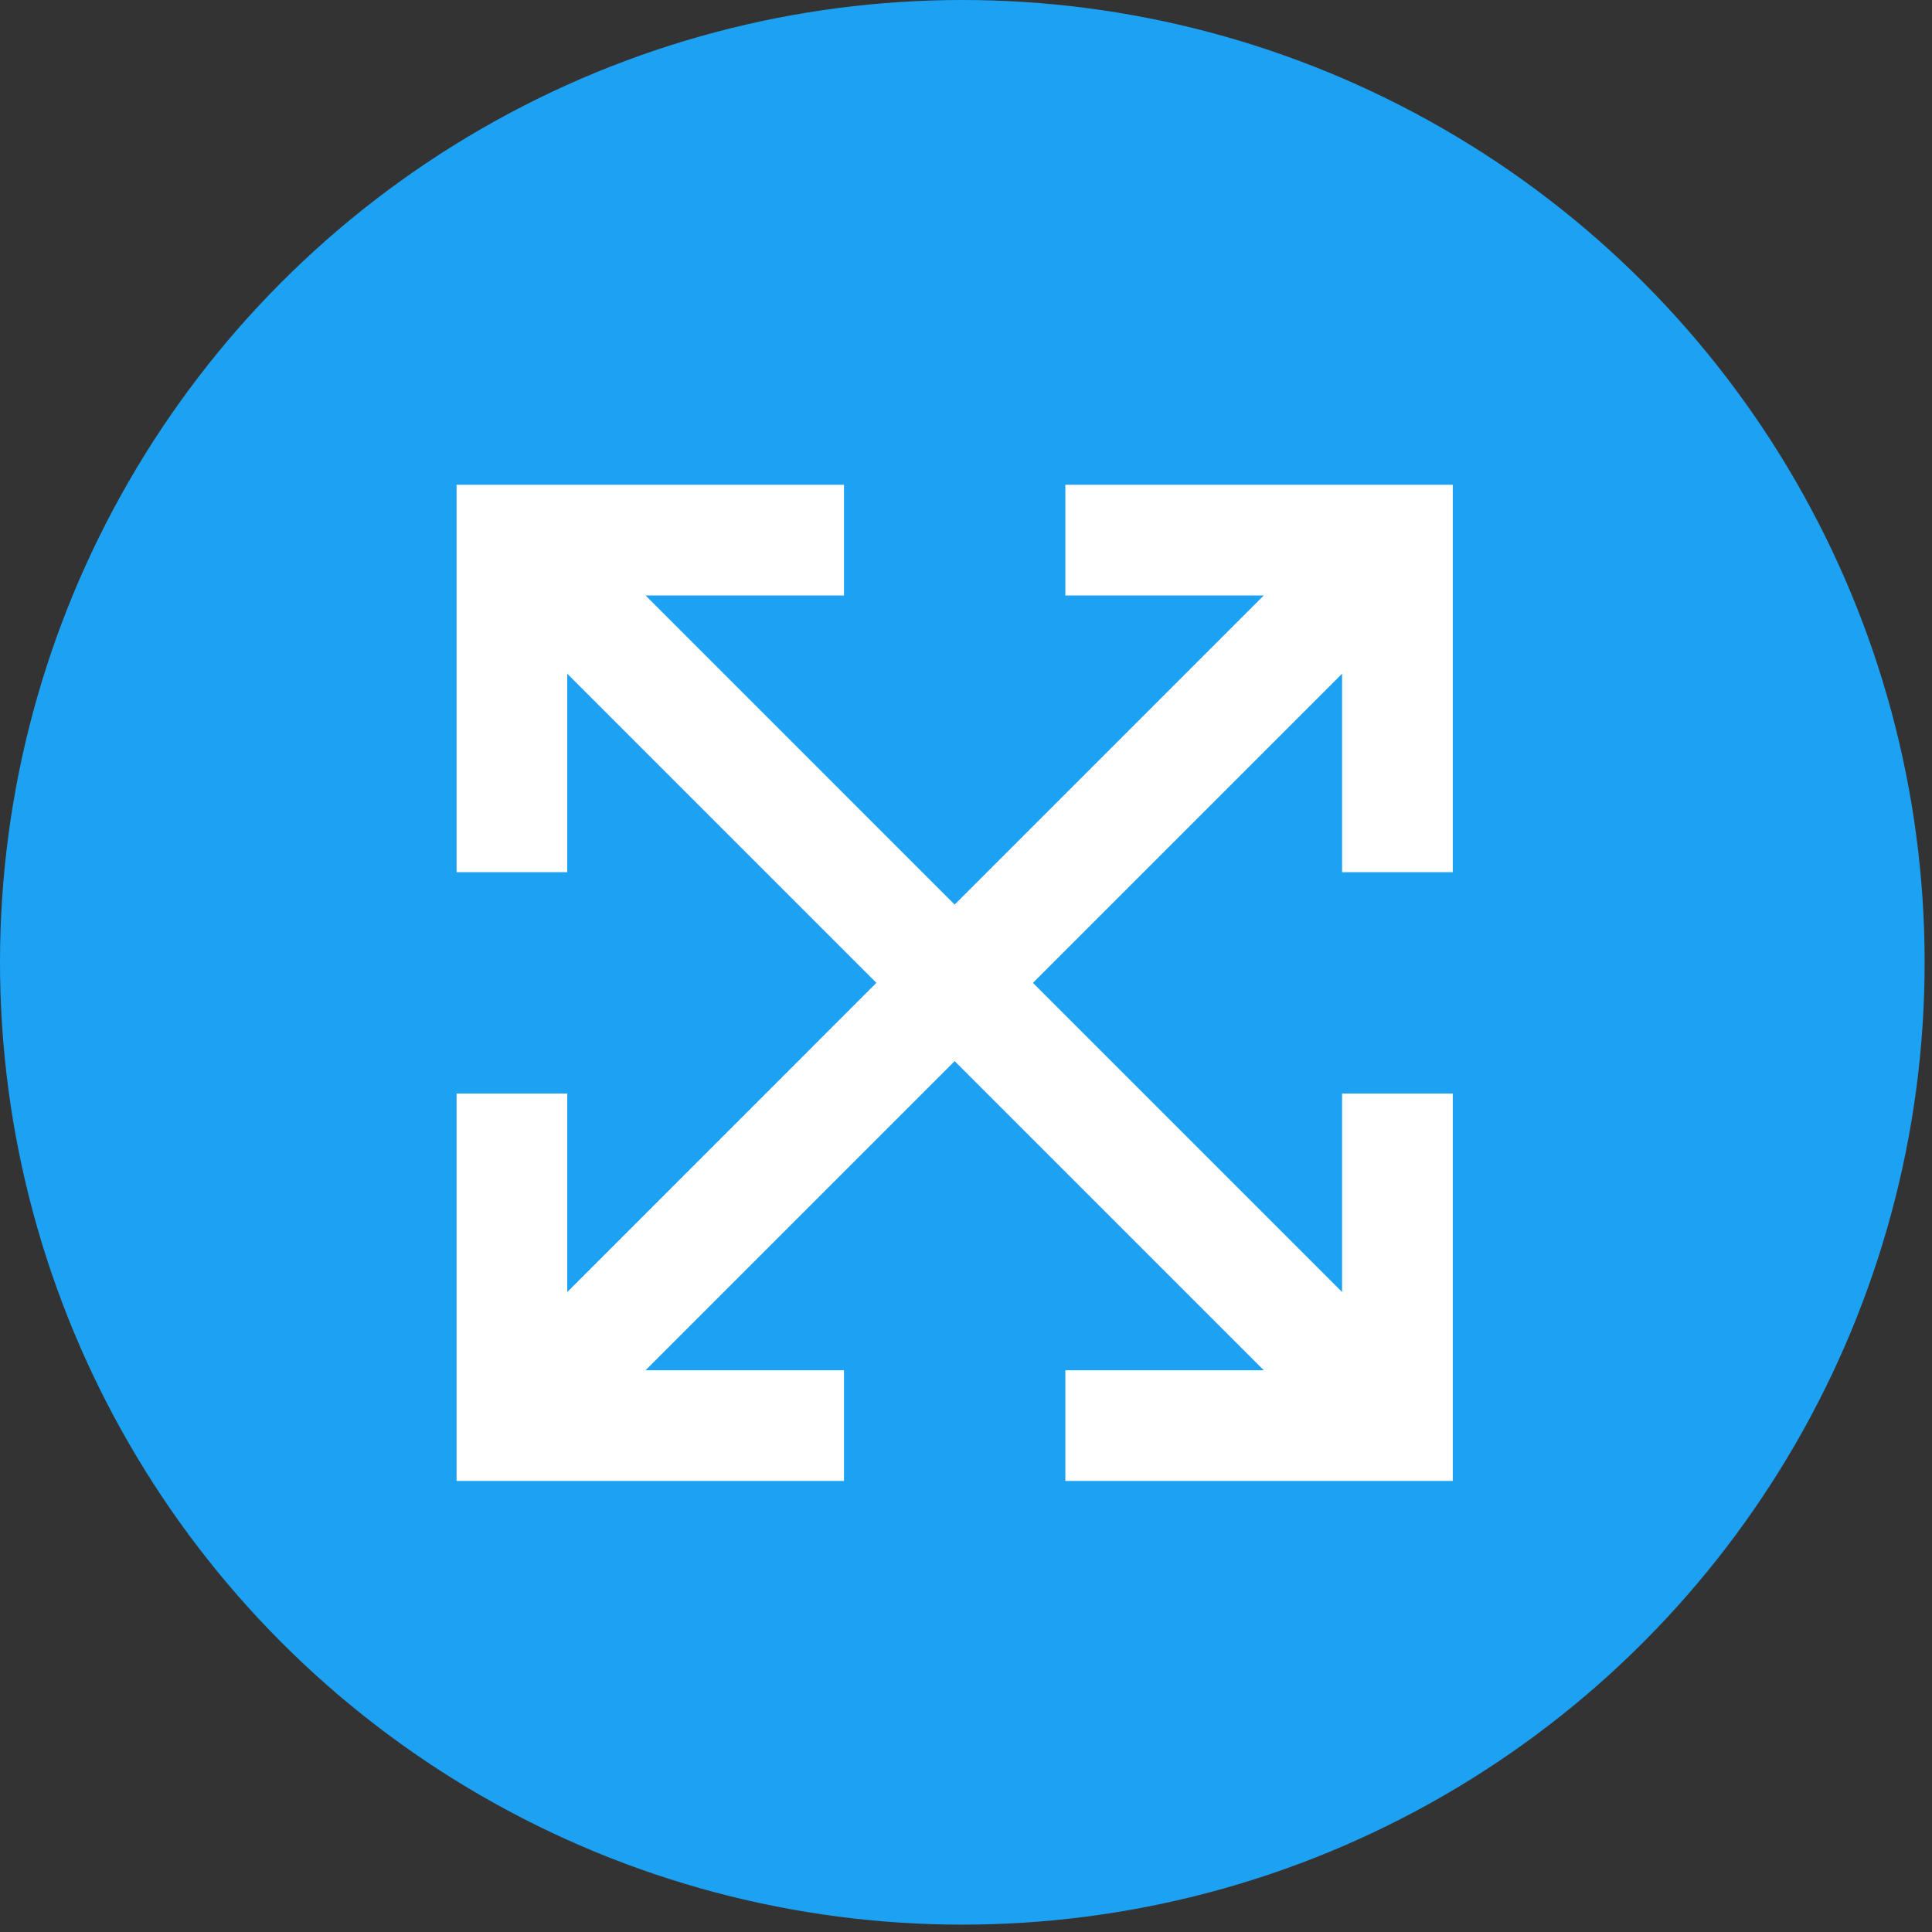
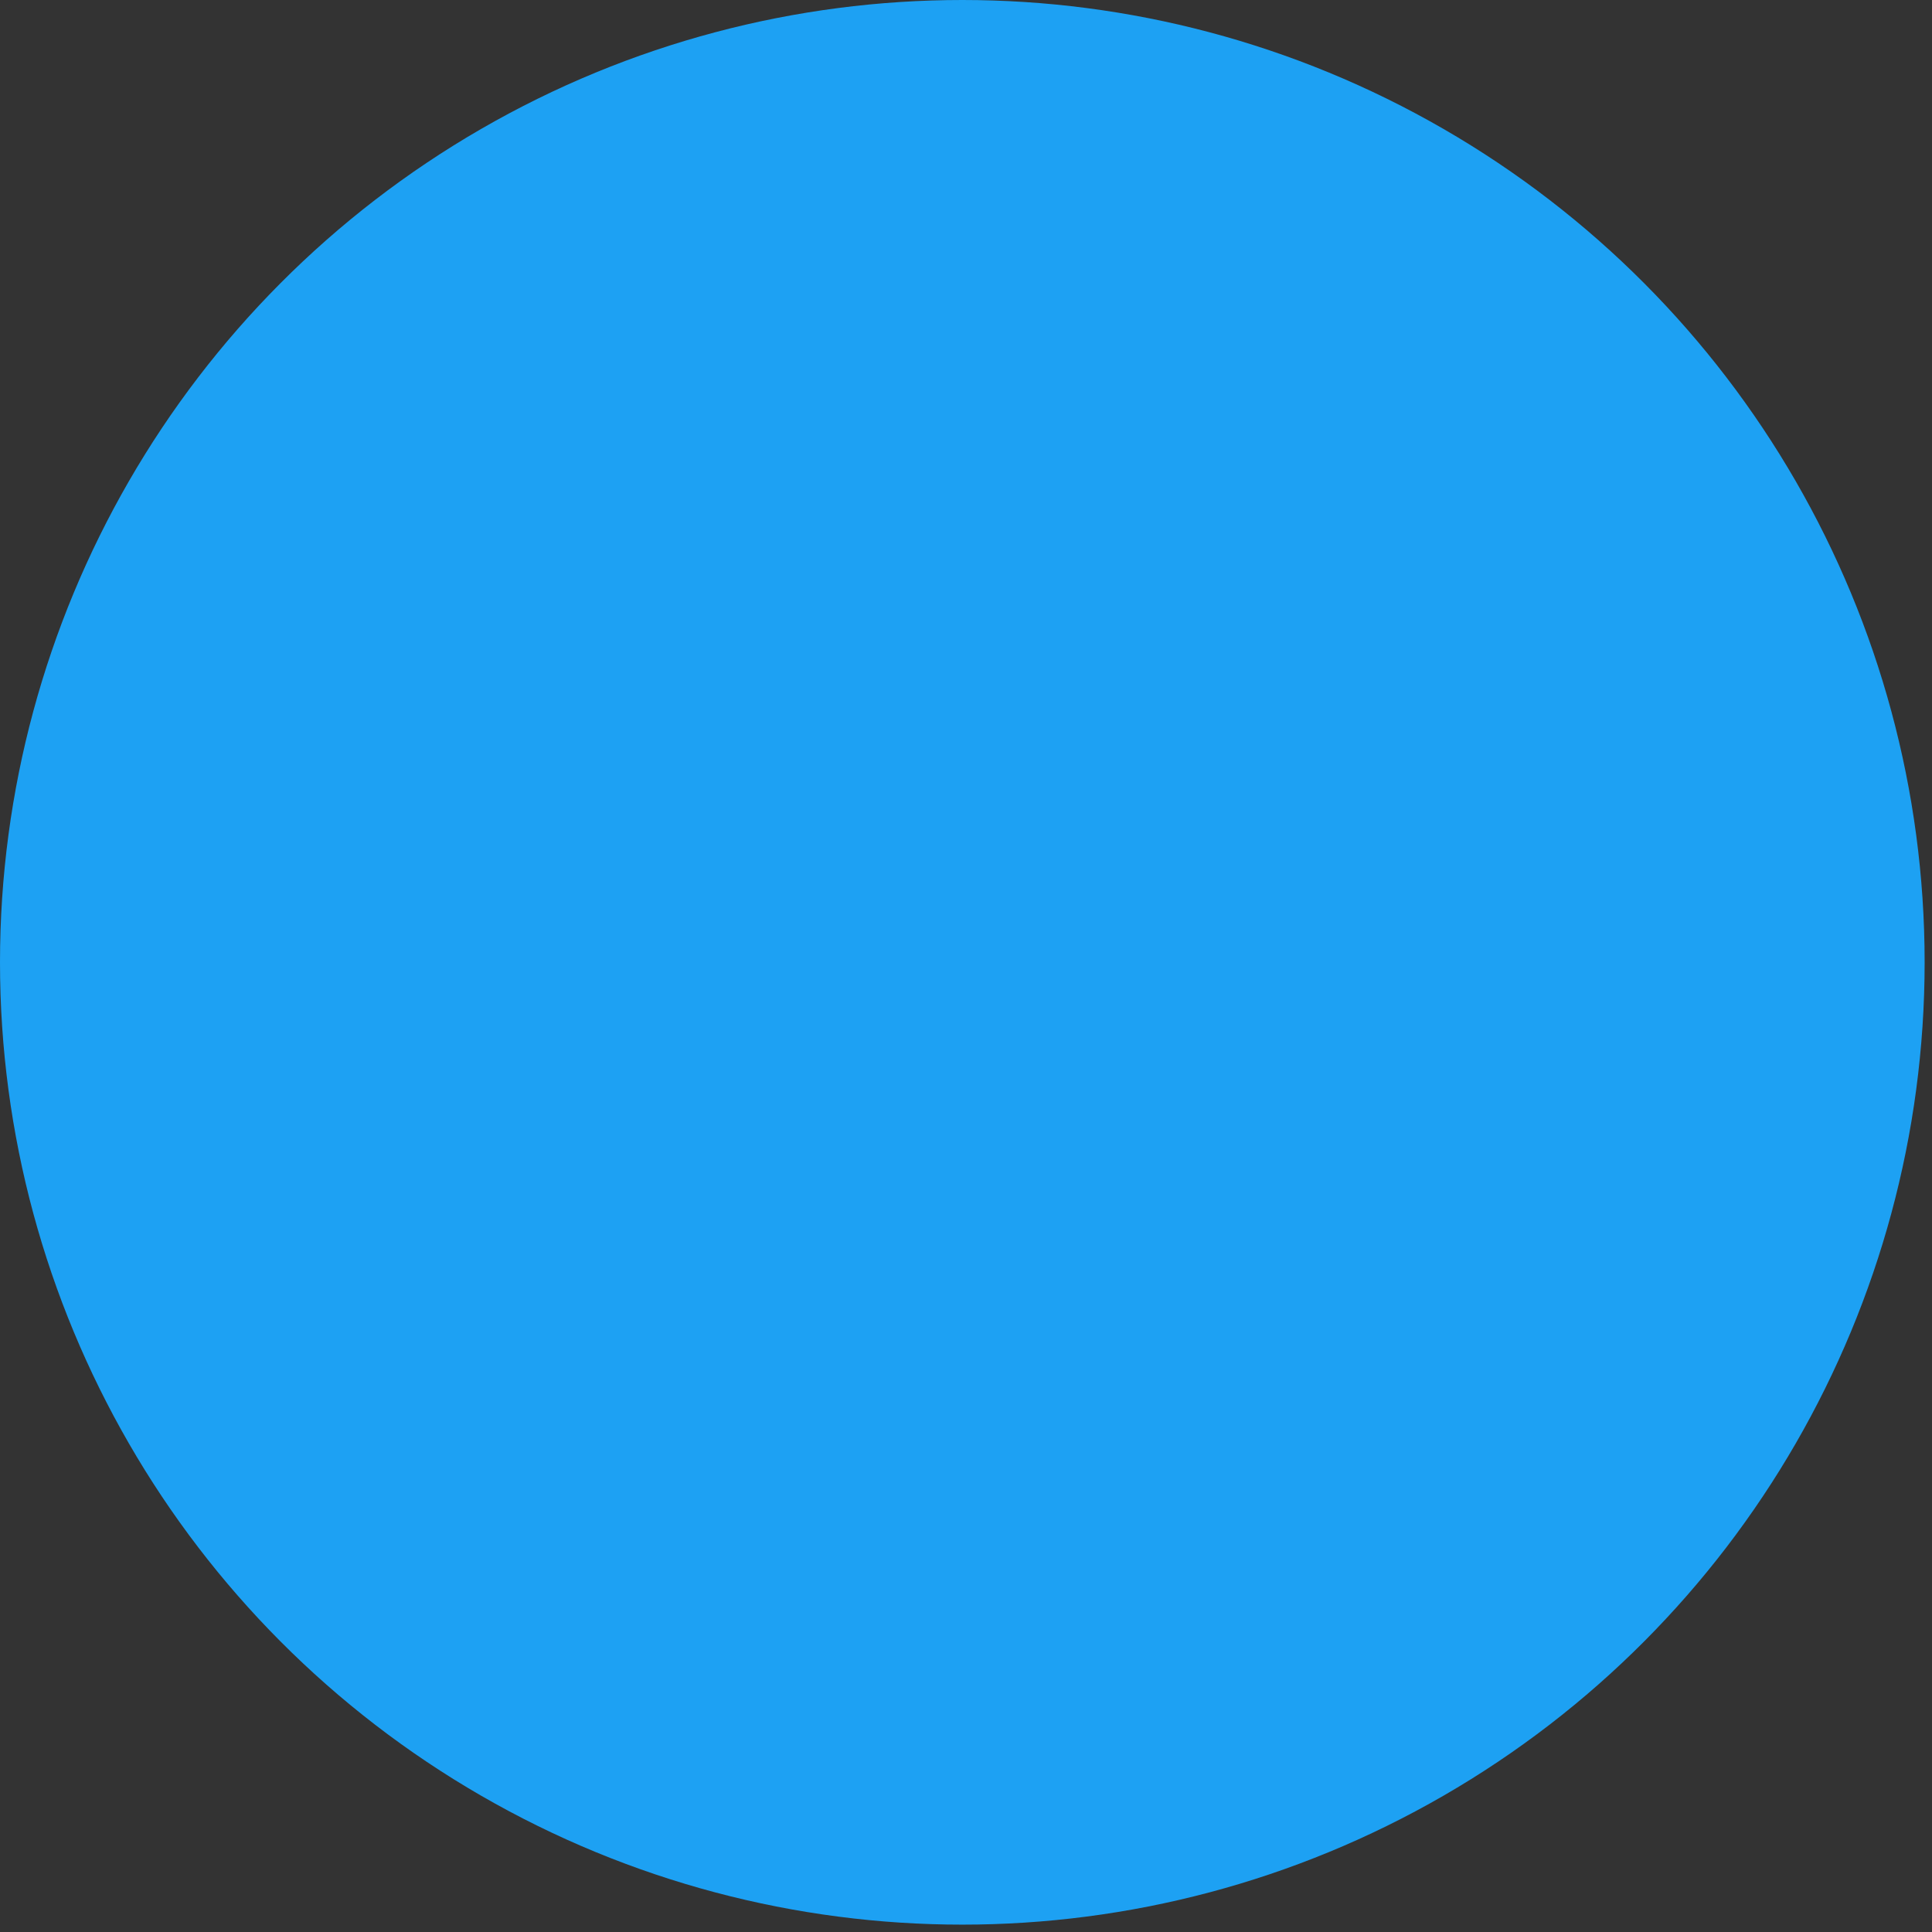
<svg xmlns="http://www.w3.org/2000/svg" width="64" height="64" viewBox="0 0 64 64" fill="none">
  <rect x="0" y="0" width="64" height="64" fill="#333333" stroke="none" />
  <circle cx="31.878" cy="31.878" r="31.878" fill="#1DA1F3" />
-   <path d="M16.958 17.892V16.058H15.125V17.892H16.958ZM30.328 33.855C31.044 34.571 32.205 34.571 32.921 33.855C33.637 33.139 33.637 31.978 32.921 31.262L30.328 33.855ZM18.791 28.892V17.892H15.125V28.892H18.791ZM16.958 19.725H27.958V16.058H16.958V19.725ZM15.662 19.188L30.328 33.855L32.921 31.262L18.255 16.595L15.662 19.188Z" fill="white" />
-   <path d="M16.958 47.225V49.058H15.125V47.225H16.958ZM30.328 31.262C31.044 30.546 32.205 30.546 32.921 31.262C33.637 31.978 33.637 33.139 32.921 33.855L30.328 31.262ZM18.791 36.225V47.225H15.125V36.225H18.791ZM16.958 45.392H27.958V49.058H16.958V45.392ZM15.662 45.929L30.328 31.262L32.921 33.855L18.255 48.521L15.662 45.929Z" fill="white" />
-   <path d="M46.291 17.892V16.058H48.125V17.892H46.291ZM32.921 33.855C32.205 34.571 31.044 34.571 30.328 33.855C29.612 33.139 29.612 31.978 30.328 31.262L32.921 33.855ZM44.458 28.892V17.892H48.125V28.892H44.458ZM46.291 19.725H35.291V16.058H46.291V19.725ZM47.588 19.188L32.921 33.855L30.328 31.262L44.995 16.595L47.588 19.188Z" fill="white" />
-   <path d="M46.291 47.225V49.058H48.125V47.225H46.291ZM32.921 31.262C32.205 30.546 31.044 30.546 30.328 31.262C29.612 31.978 29.612 33.139 30.328 33.855L32.921 31.262ZM44.458 36.225V47.225H48.125V36.225H44.458ZM46.291 45.392H35.291V49.058H46.291V45.392ZM47.588 45.929L32.921 31.262L30.328 33.855L44.995 48.521L47.588 45.929Z" fill="white" />
</svg>